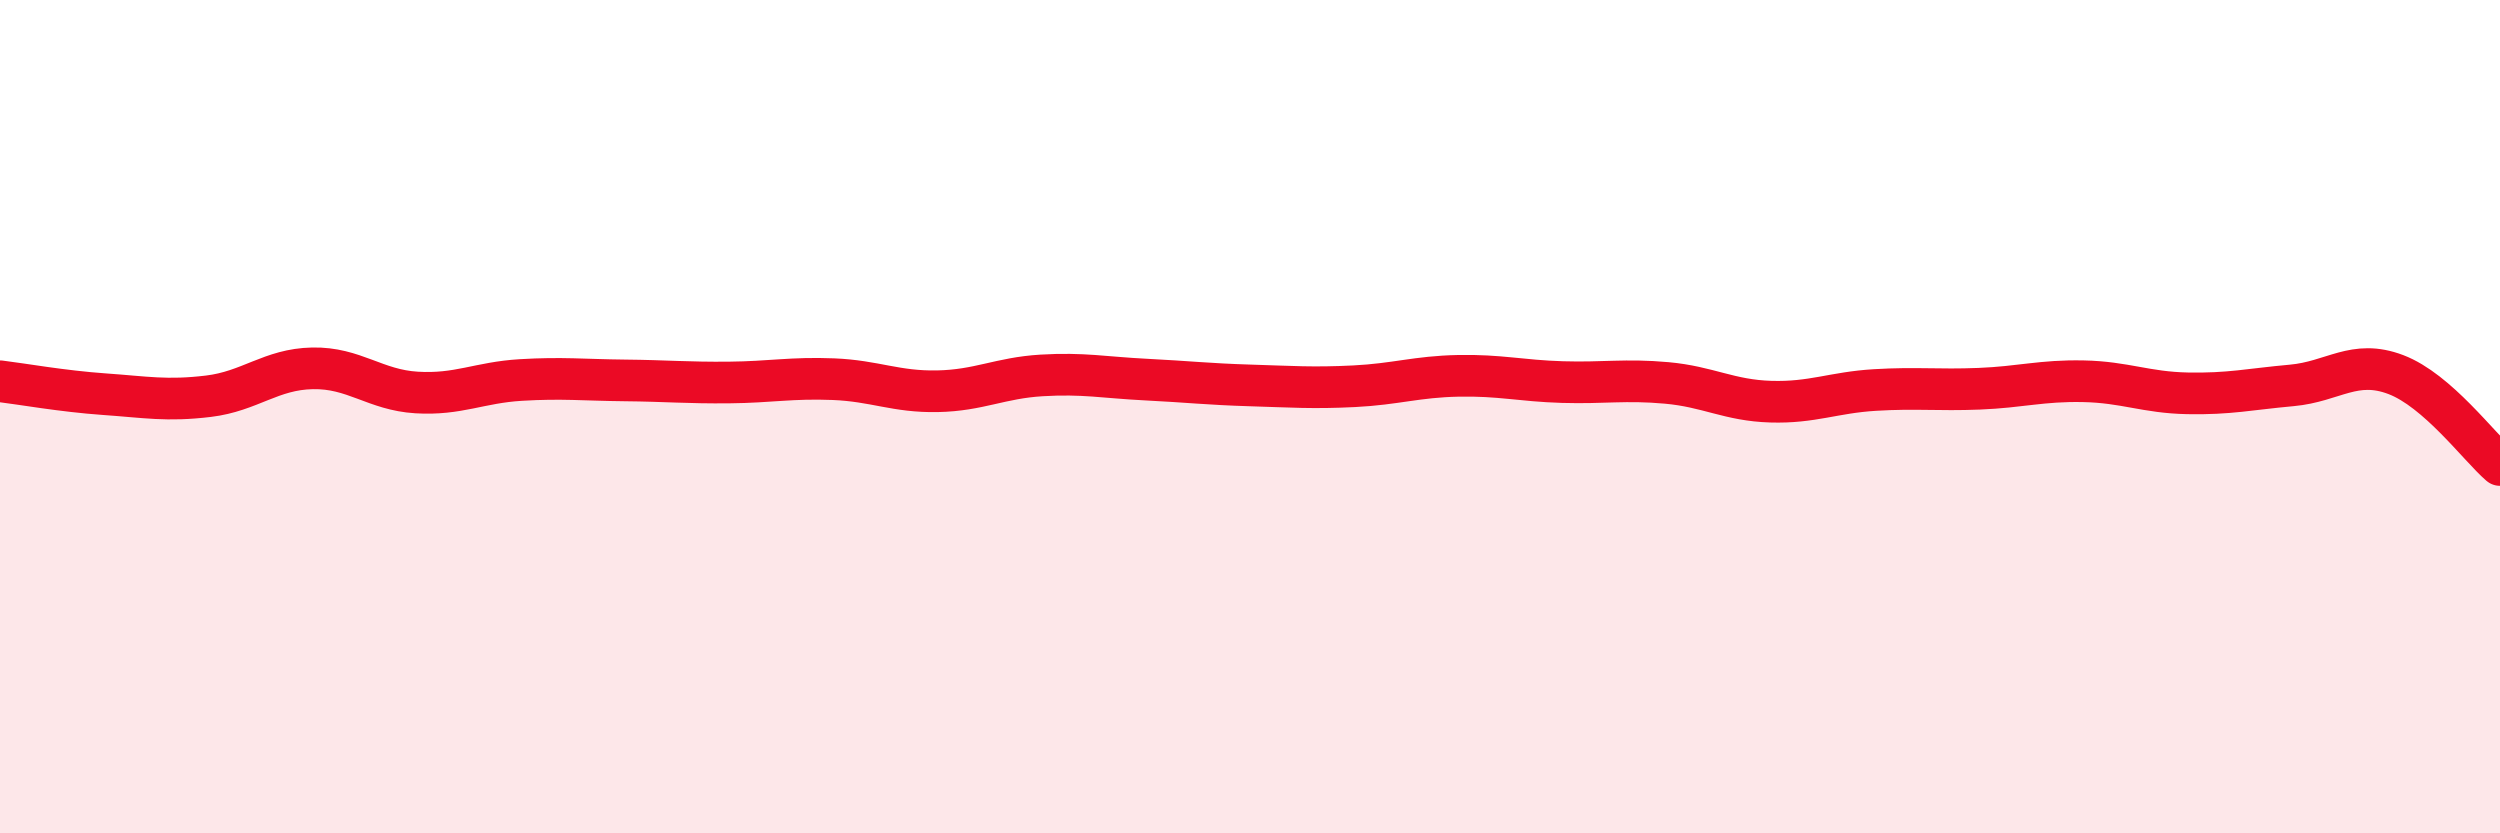
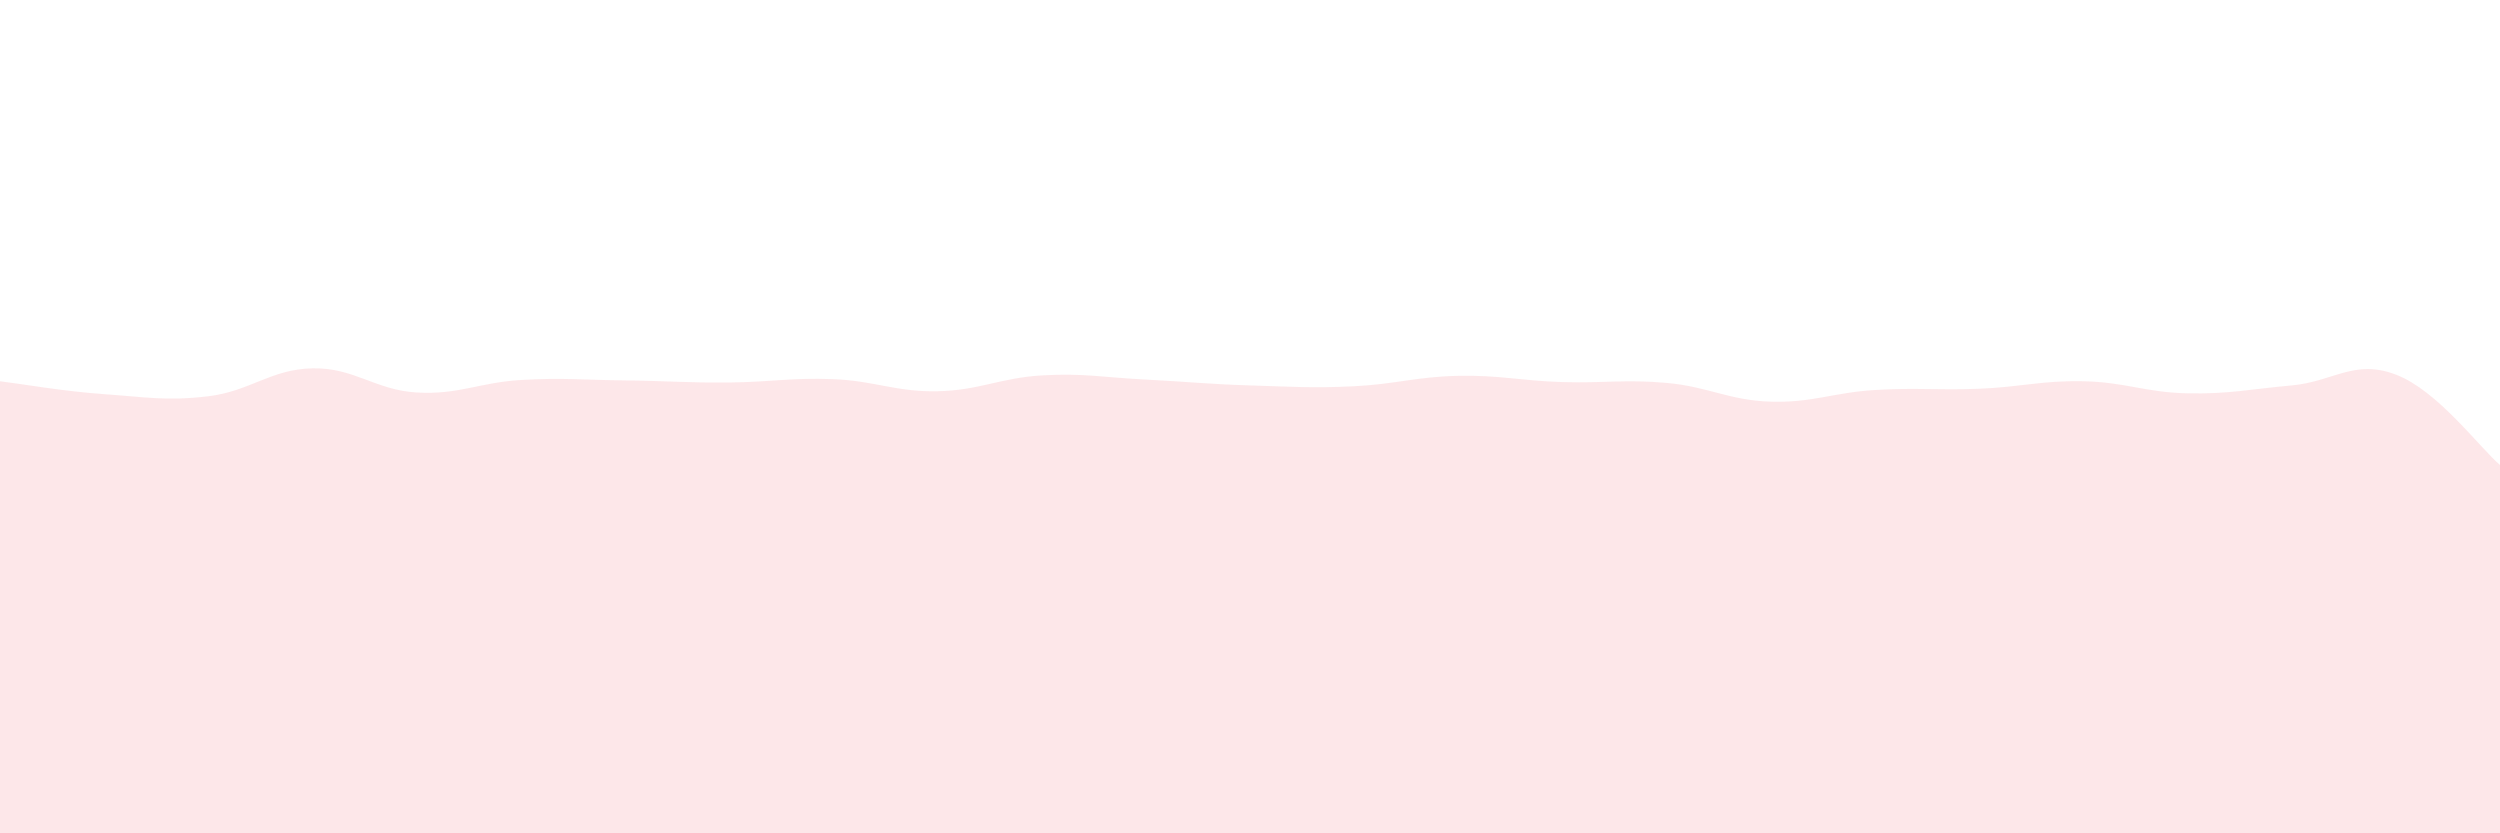
<svg xmlns="http://www.w3.org/2000/svg" width="60" height="20" viewBox="0 0 60 20">
  <path d="M 0,9.15 C 0.5,9.21 1.5,9.39 2.5,9.46 C 3.5,9.53 4,9.63 5,9.51 C 6,9.39 6.5,8.86 7.5,8.84 C 8.5,8.82 9,9.36 10,9.42 C 11,9.48 11.5,9.18 12.5,9.12 C 13.5,9.06 14,9.12 15,9.13 C 16,9.14 16.5,9.19 17.5,9.18 C 18.5,9.17 19,9.06 20,9.1 C 21,9.14 21.5,9.41 22.5,9.39 C 23.5,9.37 24,9.07 25,9.01 C 26,8.95 26.5,9.06 27.5,9.11 C 28.5,9.16 29,9.22 30,9.25 C 31,9.28 31.5,9.32 32.5,9.27 C 33.5,9.22 34,9.04 35,9.02 C 36,9 36.5,9.14 37.5,9.17 C 38.5,9.2 39,9.1 40,9.19 C 41,9.28 41.5,9.61 42.5,9.64 C 43.5,9.67 44,9.42 45,9.36 C 46,9.3 46.5,9.37 47.5,9.33 C 48.5,9.29 49,9.13 50,9.15 C 51,9.17 51.5,9.42 52.5,9.44 C 53.5,9.46 54,9.34 55,9.25 C 56,9.16 56.5,8.61 57.5,8.99 C 58.5,9.37 59.5,10.73 60,11.16L60 20L0 20Z" fill="#EB0A25" opacity="0.1" stroke-linecap="round" stroke-linejoin="round" />
-   <path d="M 0,9.15 C 0.5,9.21 1.5,9.39 2.5,9.46 C 3.5,9.53 4,9.63 5,9.51 C 6,9.39 6.5,8.86 7.5,8.84 C 8.5,8.82 9,9.36 10,9.42 C 11,9.48 11.5,9.18 12.5,9.12 C 13.5,9.06 14,9.12 15,9.13 C 16,9.14 16.5,9.19 17.5,9.18 C 18.5,9.17 19,9.06 20,9.1 C 21,9.14 21.5,9.41 22.5,9.39 C 23.5,9.37 24,9.07 25,9.01 C 26,8.95 26.5,9.06 27.5,9.11 C 28.5,9.16 29,9.22 30,9.25 C 31,9.28 31.5,9.32 32.5,9.27 C 33.5,9.22 34,9.04 35,9.02 C 36,9 36.5,9.14 37.5,9.17 C 38.5,9.2 39,9.1 40,9.19 C 41,9.28 41.5,9.61 42.5,9.64 C 43.5,9.67 44,9.42 45,9.36 C 46,9.3 46.5,9.37 47.5,9.33 C 48.5,9.29 49,9.13 50,9.15 C 51,9.17 51.5,9.42 52.5,9.44 C 53.5,9.46 54,9.34 55,9.25 C 56,9.16 56.5,8.61 57.5,8.99 C 58.5,9.37 59.5,10.73 60,11.16" stroke="#EB0A25" stroke-width="1" fill="none" stroke-linecap="round" stroke-linejoin="round" />
</svg>